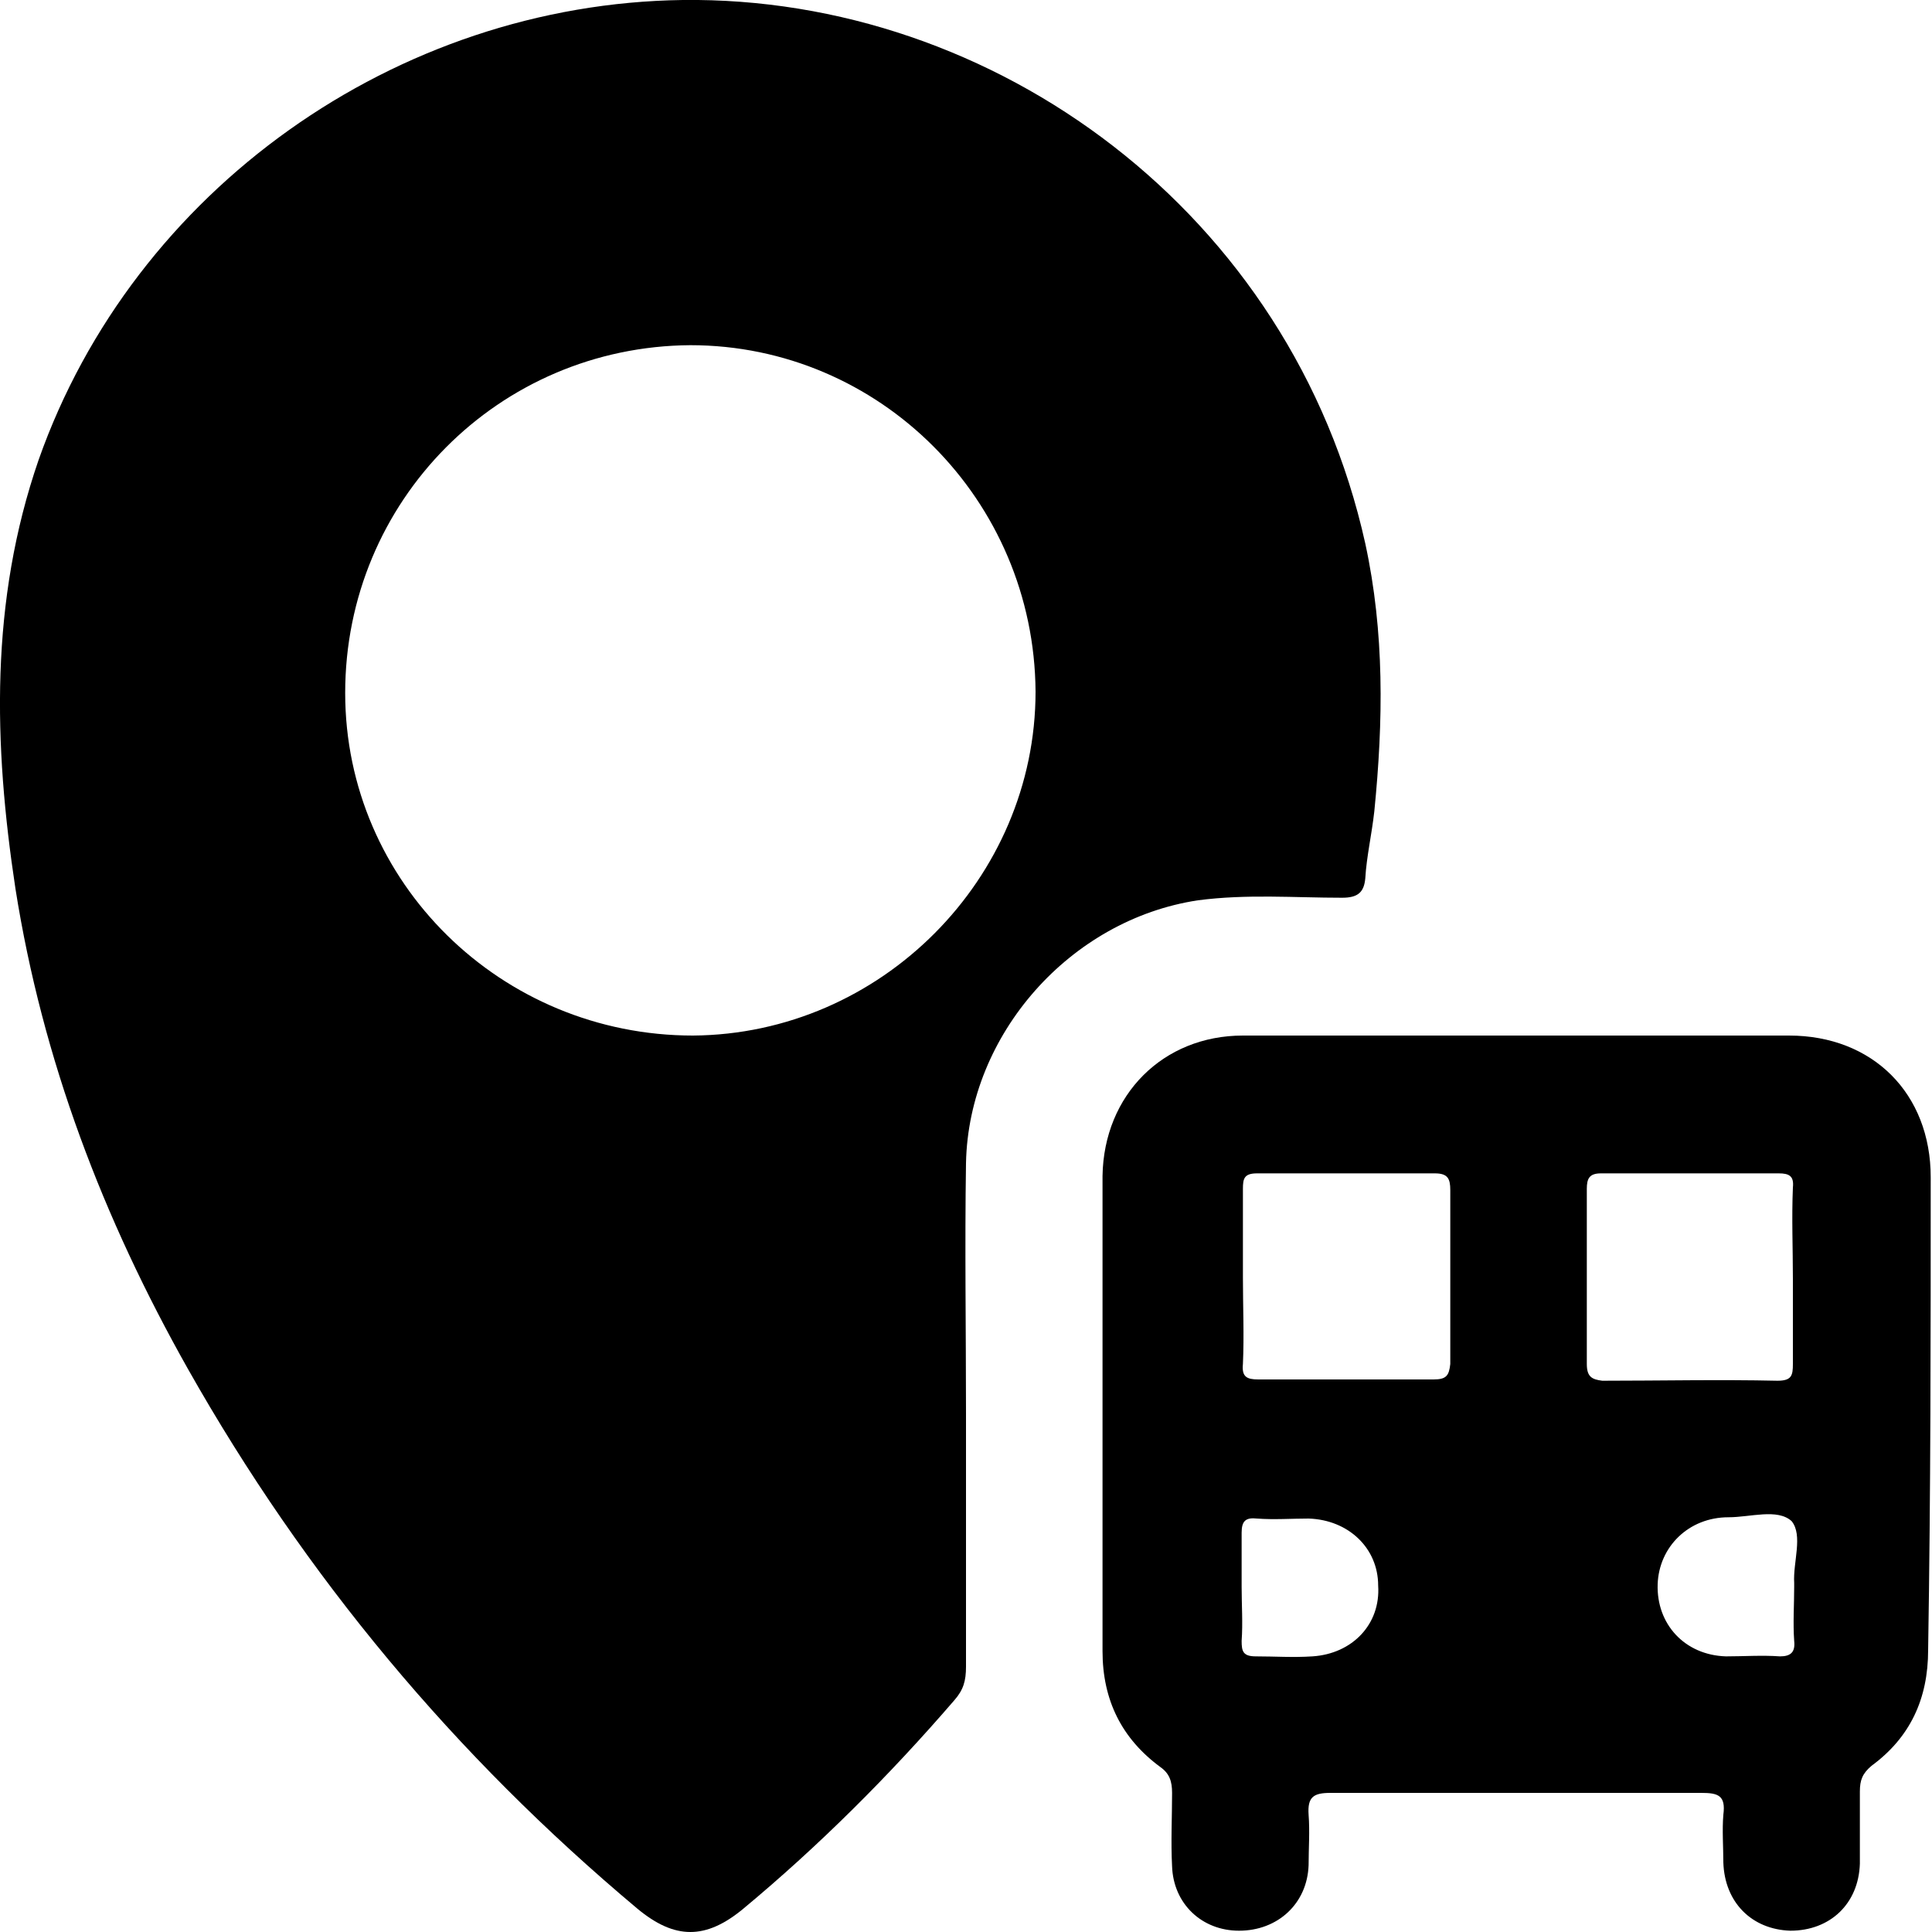
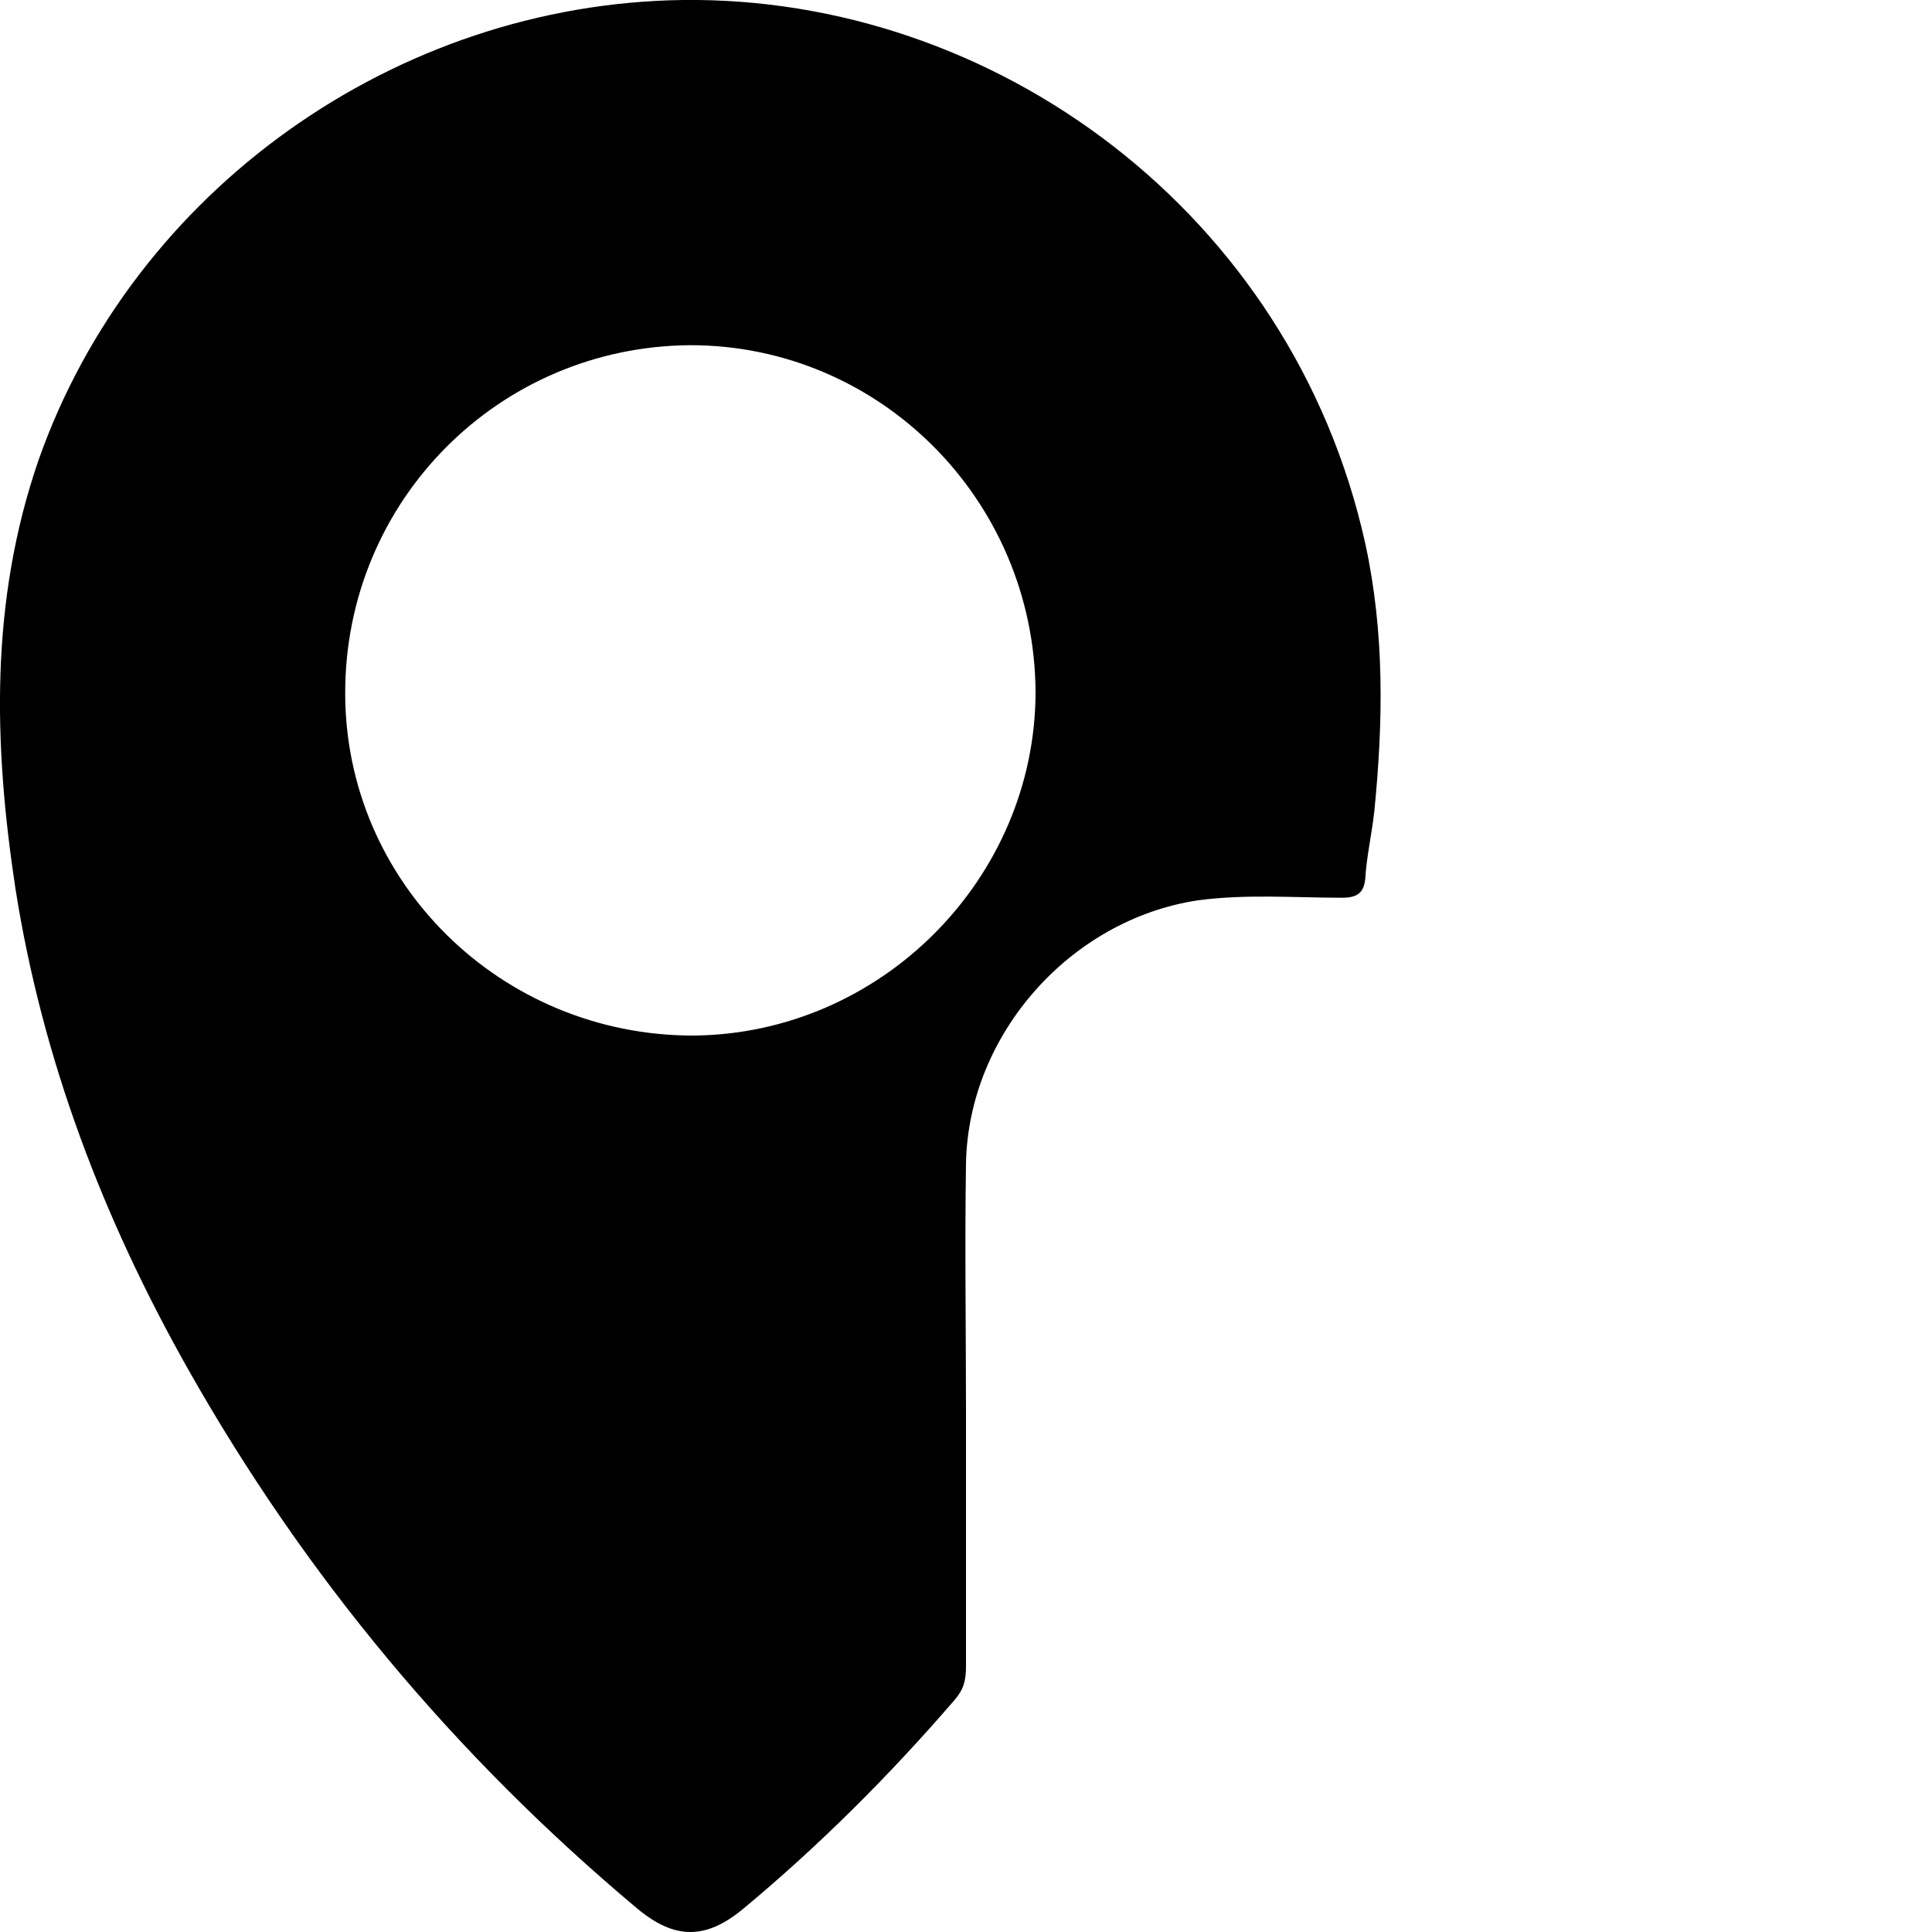
<svg xmlns="http://www.w3.org/2000/svg" version="1.1" id="Capa_1" x="0px" y="0px" viewBox="0 0 150 150" style="enable-background:new 0 0 150 150;" xml:space="preserve">
  <g>
    <path d="M104.2,69.7c1.2,0,1.7-0.4,1.8-1.5c0.1-1.7,0.5-3.4,0.7-5.2c0.7-7,0.8-13.9-0.7-20.8C100.3,16.5,77.2-0.3,53,0   C30.8,0.3,10.4,14.7,3,35.7c-3.8,11-3.5,22.1-1.8,33.3C3.3,82.3,8,94.6,14.6,106.3c9.1,16.1,20.7,30,34.9,41.9   c2.9,2.4,5.3,2.4,8.2,0c5.9-4.9,11.4-10.4,16.4-16.2c0.7-0.8,0.9-1.5,0.9-2.6c0-6.6,0-13.2,0-19.7c0,0,0,0,0,0   c0-6.5-0.1-12.9,0-19.4c0.2-10,8.1-18.9,18-20.4C96.8,69.4,100.5,69.7,104.2,69.7z M53.8,80.4c-14.9,0-27-11.9-27-26.6   c0-14.9,11.9-26.9,26.8-27c14.7,0,26.7,12,26.8,26.9C80.4,68.2,68.4,80.3,53.8,80.4z" />
-     <path d="M149.9,91.4c0-6.5-4.5-11-11-11c-7,0-14.1,0-21.1,0c-7.1,0-14.2,0-21.3,0c-6.2,0-10.8,4.6-10.9,10.9c0,12.3,0,24.6,0,36.9   c0,3.8,1.5,6.8,4.5,9c0.7,0.5,0.9,1.1,0.9,2c0,1.9-0.1,3.8,0,5.7c0.1,2.9,2.3,5,5.2,5c3,0,5.3-2.1,5.4-5.1c0-1.3,0.1-2.6,0-3.9   c-0.1-1.4,0.4-1.7,1.7-1.7c9.6,0,19.2,0,28.8,0c1.3,0,1.9,0.2,1.7,1.7c-0.1,1.2,0,2.5,0,3.7c0.1,3.1,2.2,5.2,5.2,5.3   c3.1,0,5.3-2.1,5.4-5.2c0-1.9,0-3.7,0-5.6c0-0.9,0.2-1.4,0.9-2c3-2.2,4.4-5.2,4.4-9C149.9,115.9,149.9,103.7,149.9,91.4z    M101.9,128.6c-1.5,0.1-2.9,0-4.4,0c-1,0-1.1-0.4-1.1-1.2c0.1-1.4,0-2.8,0-4.2c0-1.4,0-2.8,0-4.2c0-0.9,0.3-1.2,1.2-1.1   c1.3,0.1,2.7,0,4,0c3.1,0.1,5.4,2.3,5.4,5.2C107.2,126.1,105,128.4,101.9,128.6z M111.3,107.1c-4.5,0-9.1,0-13.6,0   c-0.9,0-1.3-0.2-1.2-1.2c0.1-2.2,0-4.5,0-6.7c0-2.3,0-4.6,0-6.9c0-0.8,0.1-1.2,1.1-1.2c4.6,0,9.2,0,13.8,0c1,0,1.2,0.4,1.2,1.3   c0,4.5,0,9,0,13.5C112.5,106.8,112.3,107.1,111.3,107.1z M123.2,105.9c0-4.5,0-9.1,0-13.6c0-0.8,0.2-1.2,1.1-1.2   c4.6,0,9.2,0,13.8,0c0.8,0,1.2,0.2,1.1,1.1c-0.1,2.4,0,4.7,0,7.1c0,2.2,0,4.4,0,6.6c0,0.9-0.1,1.3-1.2,1.3c-4.5-0.1-9.1,0-13.6,0   C123.6,107.1,123.2,106.9,123.2,105.9z M139.3,122.9c0,0.1,0,0.2,0,0.3c0,1.4-0.1,2.8,0,4.2c0.1,0.9-0.3,1.2-1.1,1.2   c-1.4-0.1-2.8,0-4.2,0c-3.2-0.1-5.4-2.5-5.3-5.6c0.1-2.9,2.4-5.2,5.5-5.2c1.7,0,3.8-0.7,4.9,0.3C140,119.2,139.2,121.3,139.3,122.9   z" />
  </g>
</svg>